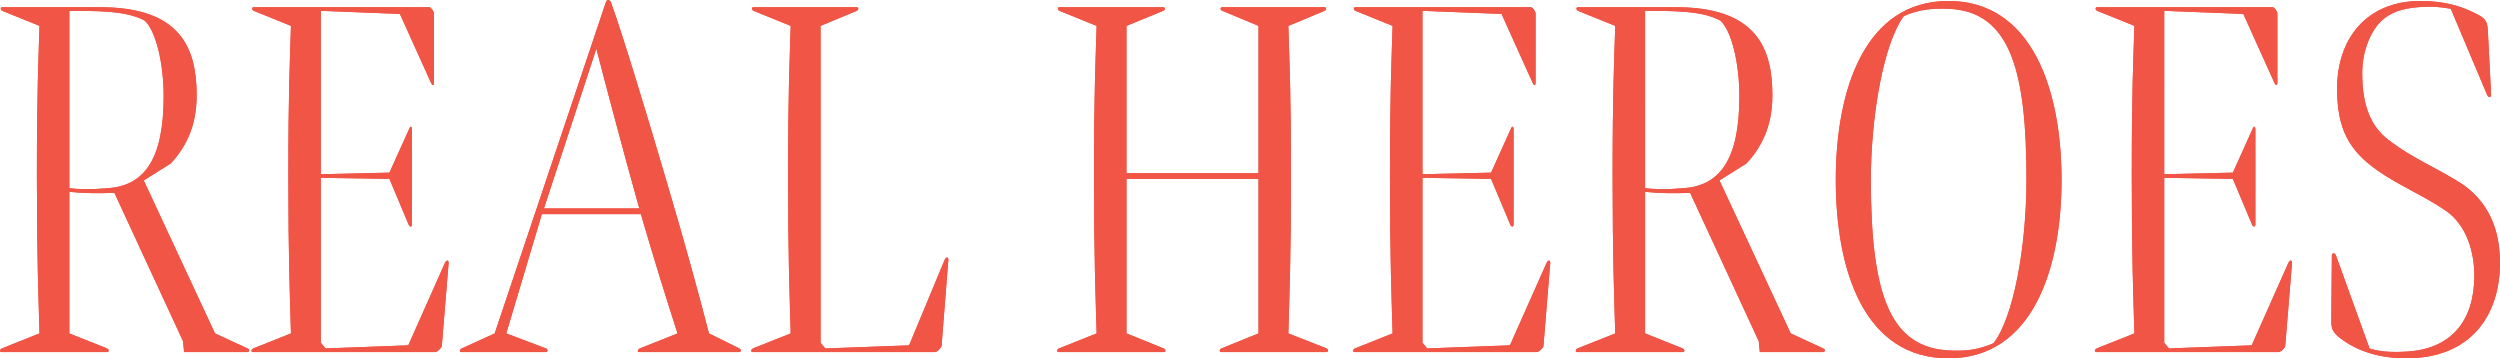
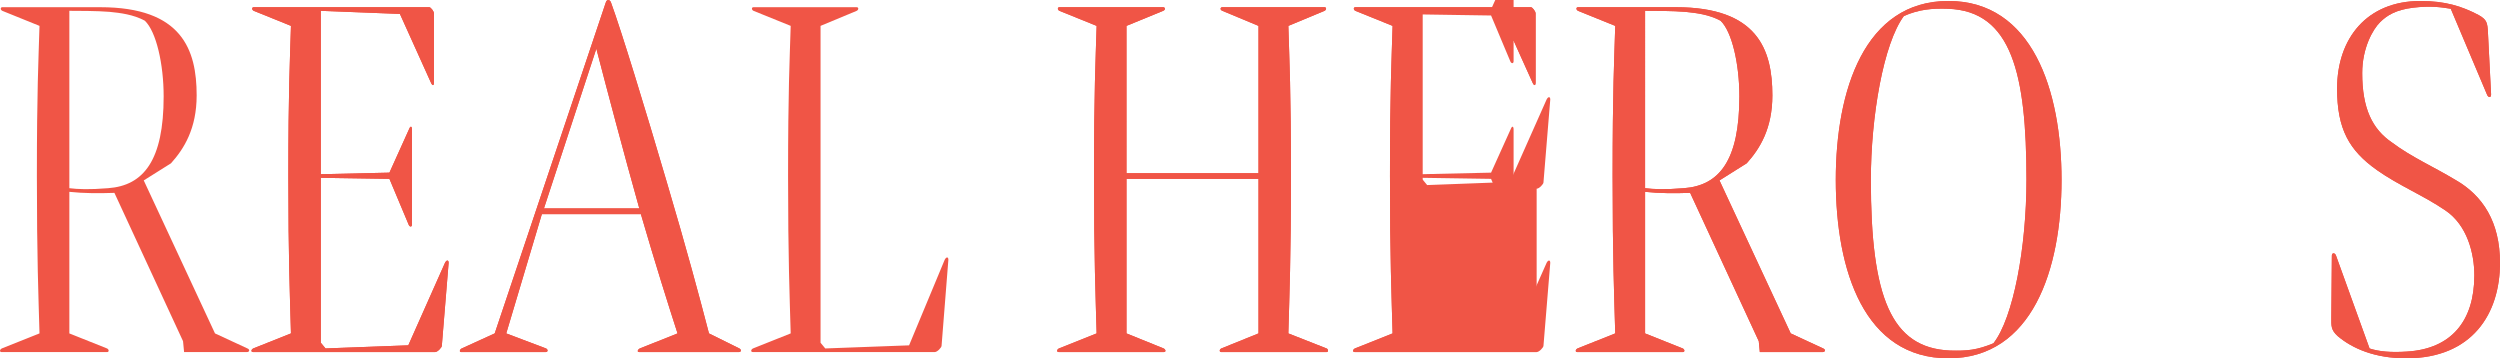
<svg xmlns="http://www.w3.org/2000/svg" id="_レイヤー_2" viewBox="0 0 1193.07 170.99">
  <defs>
    <style>.cls-1{fill:#f05546;}</style>
  </defs>
  <g id="back">
    <g>
      <g>
-         <path class="cls-1" d="M.85,166.29l18-7.18c-.5-18.07-1.25-35.89-1.25-74.99,0-41.33,.75-54.45,1.25-71.77L1.1,5.17C.1,4.67,.1,3.44,1.1,3.44H47.85c39,0,46,20.29,46,42.07,0,15.84-6,25.49-12.25,32.42l-13,8.17,34,73.01,15.5,7.18c1.25,.5,1,1.73-.25,1.73h-30l-.5-5.2L54.6,92.04c-7.25,.25-14.75,.25-21.5-.49v67.57l18,7.18c1,.5,1,1.73,0,1.73H.85c-1.25,0-1-1.24,0-1.73ZM69.1,9.87c-5.5-2.97-11.75-3.71-16.75-4.21-5.75-.5-15.75-.5-19.25-.5V89.81c4,.5,9.5,.74,18.5,0,17-1.24,26.5-13.36,26.5-43.81,0-15.35-3.5-30.94-9-36.13Z" />
        <path class="cls-1" d="M207.6,168.02H120.85c-1.25,0-1-1.24,0-1.73l18-7.18c-.5-18.07-1.25-35.89-1.25-74.99,0-41.33,.75-54.45,1.25-71.77l-17.75-7.18c-1-.49-1-1.73,0-1.73h83.75c.75,0,2.25,1.98,2.25,2.97V39.32c0,1.73-.75,1.73-1.5,0l-14.75-32.67-37.75-1.48V83.13l32.75-.74,9.5-21.04c.5-1.24,1.25-1.24,1.25,.5v45.29c0,1.24-1,1.24-1.5,.25l-9.25-22.03-32.75-.5v78.7l2.25,2.72,39.5-1.48,17.5-39.35c.75-1.48,1.75-1.48,1.75,0l-3.25,39.6c0,.74-2,2.97-3.25,2.97Z" />
        <path class="cls-1" d="M220.09,168.02c-1,0-.75-1.24,.25-1.73l15.75-7.18L289.09,1.21c.5-1.73,2-1.48,2.5,0,5,13.61,16.5,51.23,26.75,86.13,9.25,31.18,15.5,54.45,20,71.77l14.5,7.18c1,.5,1,1.73-.25,1.73h-47.5c-1.25,0-.75-1.24,.25-1.73l18-7.18c-4.25-13.12-10.5-32.92-17.5-56.92h-47.25l-17,56.92,19,7.18c1,.5,1,1.73-.25,1.73h-40.25Zm85-68.56c-7.5-26.73-15.5-56.92-20.5-76.23l-25,76.23h45.5Z" />
        <path class="cls-1" d="M359.34,166.29l18-7.18c-.5-18.07-1.25-35.89-1.25-74.99,0-41.33,.75-54.45,1.25-71.77l-17.75-7.18c-1-.49-1-1.73,0-1.73h49.25c1,0,1,1.24,0,1.73l-17.25,7.18V163.57l2.25,2.72,40-1.48,17-40.84c.75-1.48,1.75-1.48,1.75,0l-3.25,41.08c0,.74-2,2.97-3.25,2.97h-86.75c-1.25,0-1-1.24,0-1.73Z" />
        <path class="cls-1" d="M582.84,168.02c-1,0-1-1.24,0-1.73l17.75-7.18V85.36h-63v73.75l17.75,7.18c1,.5,1.25,1.73,0,1.73h-50c-1.25,0-1-1.24,0-1.73l18-7.18c-.5-18.07-1.25-35.89-1.25-74.99,0-41.33,.75-54.45,1.25-71.77l-17.75-7.18c-1-.49-1-1.73,0-1.73h49.5c1,0,1.25,1.24,0,1.73l-17.5,7.18V82.64h63V12.35l-17.25-7.18c-1.25-.49-1-1.73,0-1.73h48.75c1,0,1,1.24,0,1.73l-17.25,7.18c.5,17.32,1.25,30.44,1.25,72.02,0,37.87-.75,56.68-1.25,74.74l18.25,7.18c.75,.25,1,1.73,0,1.73h-50.25Z" />
        <path class="cls-1" d="M733.33,168.02h-86.75c-1.25,0-1-1.24,0-1.73l18-7.18c-.5-18.07-1.25-35.89-1.25-74.99,0-41.33,.75-54.45,1.25-71.77l-17.75-7.18c-1-.49-1-1.73,0-1.73h83.75c.75,0,2.25,1.98,2.25,2.97V39.32c0,1.73-.75,1.73-1.5,0l-14.75-32.67-37.75-1.48V83.13l32.75-.74,9.5-21.04c.5-1.24,1.25-1.24,1.25,.5v45.29c0,1.24-1,1.24-1.5,.25l-9.25-22.03-32.75-.5v78.7l2.25,2.72,39.5-1.48,17.5-39.35c.75-1.48,1.75-1.48,1.75,0l-3.25,39.6c0,.74-2,2.97-3.25,2.97Z" />
        <path class="cls-1" d="M752.83,166.29l18-7.18c-.5-18.07-1.25-35.89-1.25-74.99,0-41.33,.75-54.45,1.25-71.77l-17.75-7.18c-1-.49-1-1.73,0-1.73h46.75c39,0,46,20.29,46,42.07,0,15.84-6,25.49-12.25,32.42l-13,8.17,34,73.01,15.5,7.18c1.25,.5,1,1.73-.25,1.73h-30l-.5-5.2-32.75-70.78c-7.25,.25-14.75,.25-21.5-.49v67.57l18,7.18c1,.5,1,1.73,0,1.73h-50.25c-1.25,0-1-1.24,0-1.73ZM821.08,9.87c-5.5-2.97-11.75-3.71-16.75-4.21-5.75-.5-15.75-.5-19.25-.5V89.81c4,.5,9.5,.74,18.5,0,17-1.24,26.5-13.36,26.5-43.81,0-15.35-3.5-30.94-9-36.13Z" />
        <path class="cls-1" d="M876.08,85.85c0-42.82,13.75-85.39,53.75-85.39s54,42.57,54,85.39-14,85.14-54,85.14-53.75-41.58-53.75-85.14Zm16.75,0c0,56.18,9.75,80.19,37.75,81.43,8.25,.25,13-.25,20.75-3.46,9.5-12.13,15.75-45.79,15.75-77.96,0-50.49-7-80.68-37.5-81.67-7.5-.25-13.75,.25-21,3.46-9.75,13.12-15.75,48.01-15.75,78.21Z" />
-         <path class="cls-1" d="M1087.33,168.02h-86.75c-1.25,0-1-1.24,0-1.73l18-7.18c-.5-18.07-1.25-35.89-1.25-74.99,0-41.33,.75-54.45,1.25-71.77l-17.75-7.18c-1-.49-1-1.73,0-1.73h83.75c.75,0,2.25,1.98,2.25,2.97V39.32c0,1.73-.75,1.73-1.5,0l-14.75-32.67-37.75-1.48V83.13l32.75-.74,9.5-21.04c.5-1.24,1.25-1.24,1.25,.5v45.29c0,1.24-1,1.24-1.5,.25l-9.25-22.03-32.75-.5v78.7l2.25,2.72,39.5-1.48,17.5-39.35c.75-1.48,1.75-1.48,1.75,0l-3.25,39.6c0,.74-2,2.97-3.25,2.97Z" />
        <path class="cls-1" d="M1127.32,34.87c0,16.83,4.75,26.73,14.25,33.17,9.25,6.93,19.5,11.38,30.25,17.82,13,7.43,21.25,20.05,21.25,39.6,0,24.25-13.25,45.54-44.75,45.54-15,0-25.75-4.7-32.75-10.64-3.25-2.97-3-4.95-3-8.66l.25-29.7c0-1.48,1.5-1.48,2,0l16,44.3c4.5,1.48,10.25,1.98,17.75,1.48,21.25-1.24,32.25-14.6,32.25-36.38,0-10.64-3.5-24.01-13.75-30.94-10.5-7.18-22.25-11.88-32.75-19.3-13.25-9.4-19-19.55-19-38.86,0-24.01,14.25-41.83,39.75-41.83,11.75,0,19.75,2.47,27.75,6.68,4,2.23,4.25,3.71,4.5,8.42l1.5,29.45c0,1.98-1.5,1.48-2,0l-17.25-40.84c-4.5-.74-9.75-1.49-18-.5-8,.99-12.25,3.46-15.75,6.93-3.5,3.47-8.5,12.38-8.5,24.25Z" />
      </g>
      <g>
        <path class="cls-1" d="M.85,166.29l18-7.18c-.5-18.07-1.25-35.89-1.25-74.99,0-41.33,.75-54.45,1.25-71.77L1.1,5.17C.1,4.67,.1,3.44,1.1,3.44H47.85c39,0,46,20.29,46,42.07,0,15.84-6,25.49-12.25,32.42l-13,8.17,34,73.01,15.5,7.18c1.25,.5,1,1.73-.25,1.73h-30l-.5-5.2L54.6,92.04c-7.25,.25-14.75,.25-21.5-.49v67.57l18,7.18c1,.5,1,1.73,0,1.73H.85c-1.25,0-1-1.24,0-1.73ZM69.1,9.87c-5.5-2.97-11.75-3.71-16.75-4.21-5.75-.5-15.75-.5-19.25-.5V89.81c4,.5,9.5,.74,18.5,0,17-1.24,26.5-13.36,26.5-43.81,0-15.35-3.5-30.94-9-36.13Z" />
        <path class="cls-1" d="M207.6,168.02H120.85c-1.25,0-1-1.24,0-1.73l18-7.18c-.5-18.07-1.25-35.89-1.25-74.99,0-41.33,.75-54.45,1.25-71.77l-17.75-7.18c-1-.49-1-1.73,0-1.73h83.75c.75,0,2.25,1.98,2.25,2.97V39.32c0,1.73-.75,1.73-1.5,0l-14.75-32.67-37.75-1.48V83.13l32.75-.74,9.5-21.04c.5-1.24,1.25-1.24,1.25,.5v45.29c0,1.24-1,1.24-1.5,.25l-9.25-22.03-32.75-.5v78.7l2.25,2.72,39.5-1.48,17.5-39.35c.75-1.48,1.75-1.48,1.75,0l-3.25,39.6c0,.74-2,2.97-3.25,2.97Z" />
        <path class="cls-1" d="M220.09,168.02c-1,0-.75-1.24,.25-1.73l15.75-7.18L289.09,1.21c.5-1.73,2-1.48,2.5,0,5,13.61,16.5,51.23,26.75,86.13,9.25,31.18,15.5,54.45,20,71.77l14.5,7.18c1,.5,1,1.73-.25,1.73h-47.5c-1.25,0-.75-1.24,.25-1.73l18-7.18c-4.25-13.12-10.5-32.92-17.5-56.92h-47.25l-17,56.92,19,7.18c1,.5,1,1.73-.25,1.73h-40.25Zm85-68.56c-7.5-26.73-15.5-56.92-20.5-76.23l-25,76.23h45.5Z" />
-         <path class="cls-1" d="M359.34,166.29l18-7.18c-.5-18.07-1.25-35.89-1.25-74.99,0-41.33,.75-54.45,1.25-71.77l-17.75-7.18c-1-.49-1-1.73,0-1.73h49.25c1,0,1,1.24,0,1.73l-17.25,7.18V163.57l2.25,2.72,40-1.48,17-40.84c.75-1.48,1.75-1.48,1.75,0l-3.25,41.08c0,.74-2,2.97-3.25,2.97h-86.75c-1.25,0-1-1.24,0-1.73Z" />
        <path class="cls-1" d="M582.84,168.02c-1,0-1-1.24,0-1.73l17.75-7.18V85.36h-63v73.75l17.75,7.18c1,.5,1.25,1.73,0,1.73h-50c-1.25,0-1-1.24,0-1.73l18-7.18c-.5-18.07-1.25-35.89-1.25-74.99,0-41.33,.75-54.45,1.25-71.77l-17.75-7.18c-1-.49-1-1.73,0-1.73h49.5c1,0,1.25,1.24,0,1.73l-17.5,7.18V82.64h63V12.35l-17.25-7.18c-1.25-.49-1-1.73,0-1.73h48.75c1,0,1,1.24,0,1.73l-17.25,7.18c.5,17.32,1.25,30.44,1.25,72.02,0,37.87-.75,56.68-1.25,74.74l18.25,7.18c.75,.25,1,1.73,0,1.73h-50.25Z" />
-         <path class="cls-1" d="M733.33,168.02h-86.75c-1.25,0-1-1.24,0-1.73l18-7.18c-.5-18.07-1.25-35.89-1.25-74.99,0-41.33,.75-54.45,1.25-71.77l-17.75-7.18c-1-.49-1-1.73,0-1.73h83.75c.75,0,2.25,1.98,2.25,2.97V39.32c0,1.73-.75,1.73-1.5,0l-14.75-32.67-37.75-1.48V83.13l32.75-.74,9.5-21.04c.5-1.24,1.25-1.24,1.25,.5v45.29c0,1.24-1,1.24-1.5,.25l-9.25-22.03-32.75-.5v78.7l2.25,2.72,39.5-1.48,17.5-39.35c.75-1.48,1.75-1.48,1.75,0l-3.25,39.6c0,.74-2,2.97-3.25,2.97Z" />
+         <path class="cls-1" d="M733.33,168.02h-86.75c-1.25,0-1-1.24,0-1.73l18-7.18c-.5-18.07-1.25-35.89-1.25-74.99,0-41.33,.75-54.45,1.25-71.77l-17.75-7.18c-1-.49-1-1.73,0-1.73h83.75c.75,0,2.25,1.98,2.25,2.97V39.32c0,1.73-.75,1.73-1.5,0l-14.75-32.67-37.75-1.48l32.75-.74,9.5-21.04c.5-1.24,1.25-1.24,1.25,.5v45.29c0,1.24-1,1.24-1.5,.25l-9.25-22.03-32.75-.5v78.7l2.25,2.72,39.5-1.48,17.5-39.35c.75-1.48,1.75-1.48,1.75,0l-3.25,39.6c0,.74-2,2.97-3.25,2.97Z" />
        <path class="cls-1" d="M752.83,166.29l18-7.18c-.5-18.07-1.25-35.89-1.25-74.99,0-41.33,.75-54.45,1.25-71.77l-17.75-7.18c-1-.49-1-1.73,0-1.73h46.75c39,0,46,20.29,46,42.07,0,15.84-6,25.49-12.25,32.42l-13,8.17,34,73.01,15.5,7.18c1.25,.5,1,1.73-.25,1.73h-30l-.5-5.2-32.75-70.78c-7.25,.25-14.75,.25-21.5-.49v67.57l18,7.18c1,.5,1,1.73,0,1.73h-50.25c-1.25,0-1-1.24,0-1.73ZM821.08,9.87c-5.5-2.97-11.75-3.71-16.75-4.21-5.75-.5-15.75-.5-19.25-.5V89.81c4,.5,9.5,.74,18.5,0,17-1.24,26.5-13.36,26.5-43.81,0-15.35-3.5-30.94-9-36.13Z" />
        <path class="cls-1" d="M876.08,85.85c0-42.82,13.75-85.39,53.75-85.39s54,42.57,54,85.39-14,85.14-54,85.14-53.75-41.58-53.75-85.14Zm16.75,0c0,56.18,9.75,80.19,37.75,81.43,8.25,.25,13-.25,20.75-3.46,9.5-12.13,15.75-45.79,15.75-77.96,0-50.49-7-80.68-37.5-81.67-7.5-.25-13.75,.25-21,3.46-9.75,13.12-15.75,48.01-15.75,78.21Z" />
-         <path class="cls-1" d="M1087.33,168.02h-86.75c-1.25,0-1-1.24,0-1.73l18-7.18c-.5-18.07-1.25-35.89-1.25-74.99,0-41.33,.75-54.45,1.25-71.77l-17.75-7.18c-1-.49-1-1.73,0-1.73h83.75c.75,0,2.25,1.98,2.25,2.97V39.32c0,1.73-.75,1.73-1.5,0l-14.75-32.67-37.75-1.48V83.13l32.75-.74,9.5-21.04c.5-1.24,1.25-1.24,1.25,.5v45.29c0,1.24-1,1.24-1.5,.25l-9.25-22.03-32.75-.5v78.7l2.25,2.72,39.5-1.48,17.5-39.35c.75-1.48,1.75-1.48,1.75,0l-3.25,39.6c0,.74-2,2.97-3.25,2.97Z" />
        <path class="cls-1" d="M1127.32,34.87c0,16.83,4.75,26.73,14.25,33.17,9.25,6.93,19.5,11.38,30.25,17.82,13,7.43,21.25,20.05,21.25,39.6,0,24.25-13.25,45.54-44.75,45.54-15,0-25.75-4.7-32.75-10.64-3.25-2.97-3-4.95-3-8.66l.25-29.7c0-1.48,1.5-1.48,2,0l16,44.3c4.5,1.48,10.25,1.98,17.75,1.48,21.25-1.24,32.25-14.6,32.25-36.38,0-10.64-3.5-24.01-13.75-30.94-10.5-7.18-22.25-11.88-32.75-19.3-13.25-9.4-19-19.55-19-38.86,0-24.01,14.25-41.83,39.75-41.83,11.75,0,19.75,2.47,27.75,6.68,4,2.23,4.25,3.71,4.5,8.42l1.5,29.45c0,1.98-1.5,1.48-2,0l-17.25-40.84c-4.5-.74-9.75-1.49-18-.5-8,.99-12.25,3.46-15.75,6.93-3.5,3.47-8.5,12.38-8.5,24.25Z" />
      </g>
    </g>
  </g>
</svg>